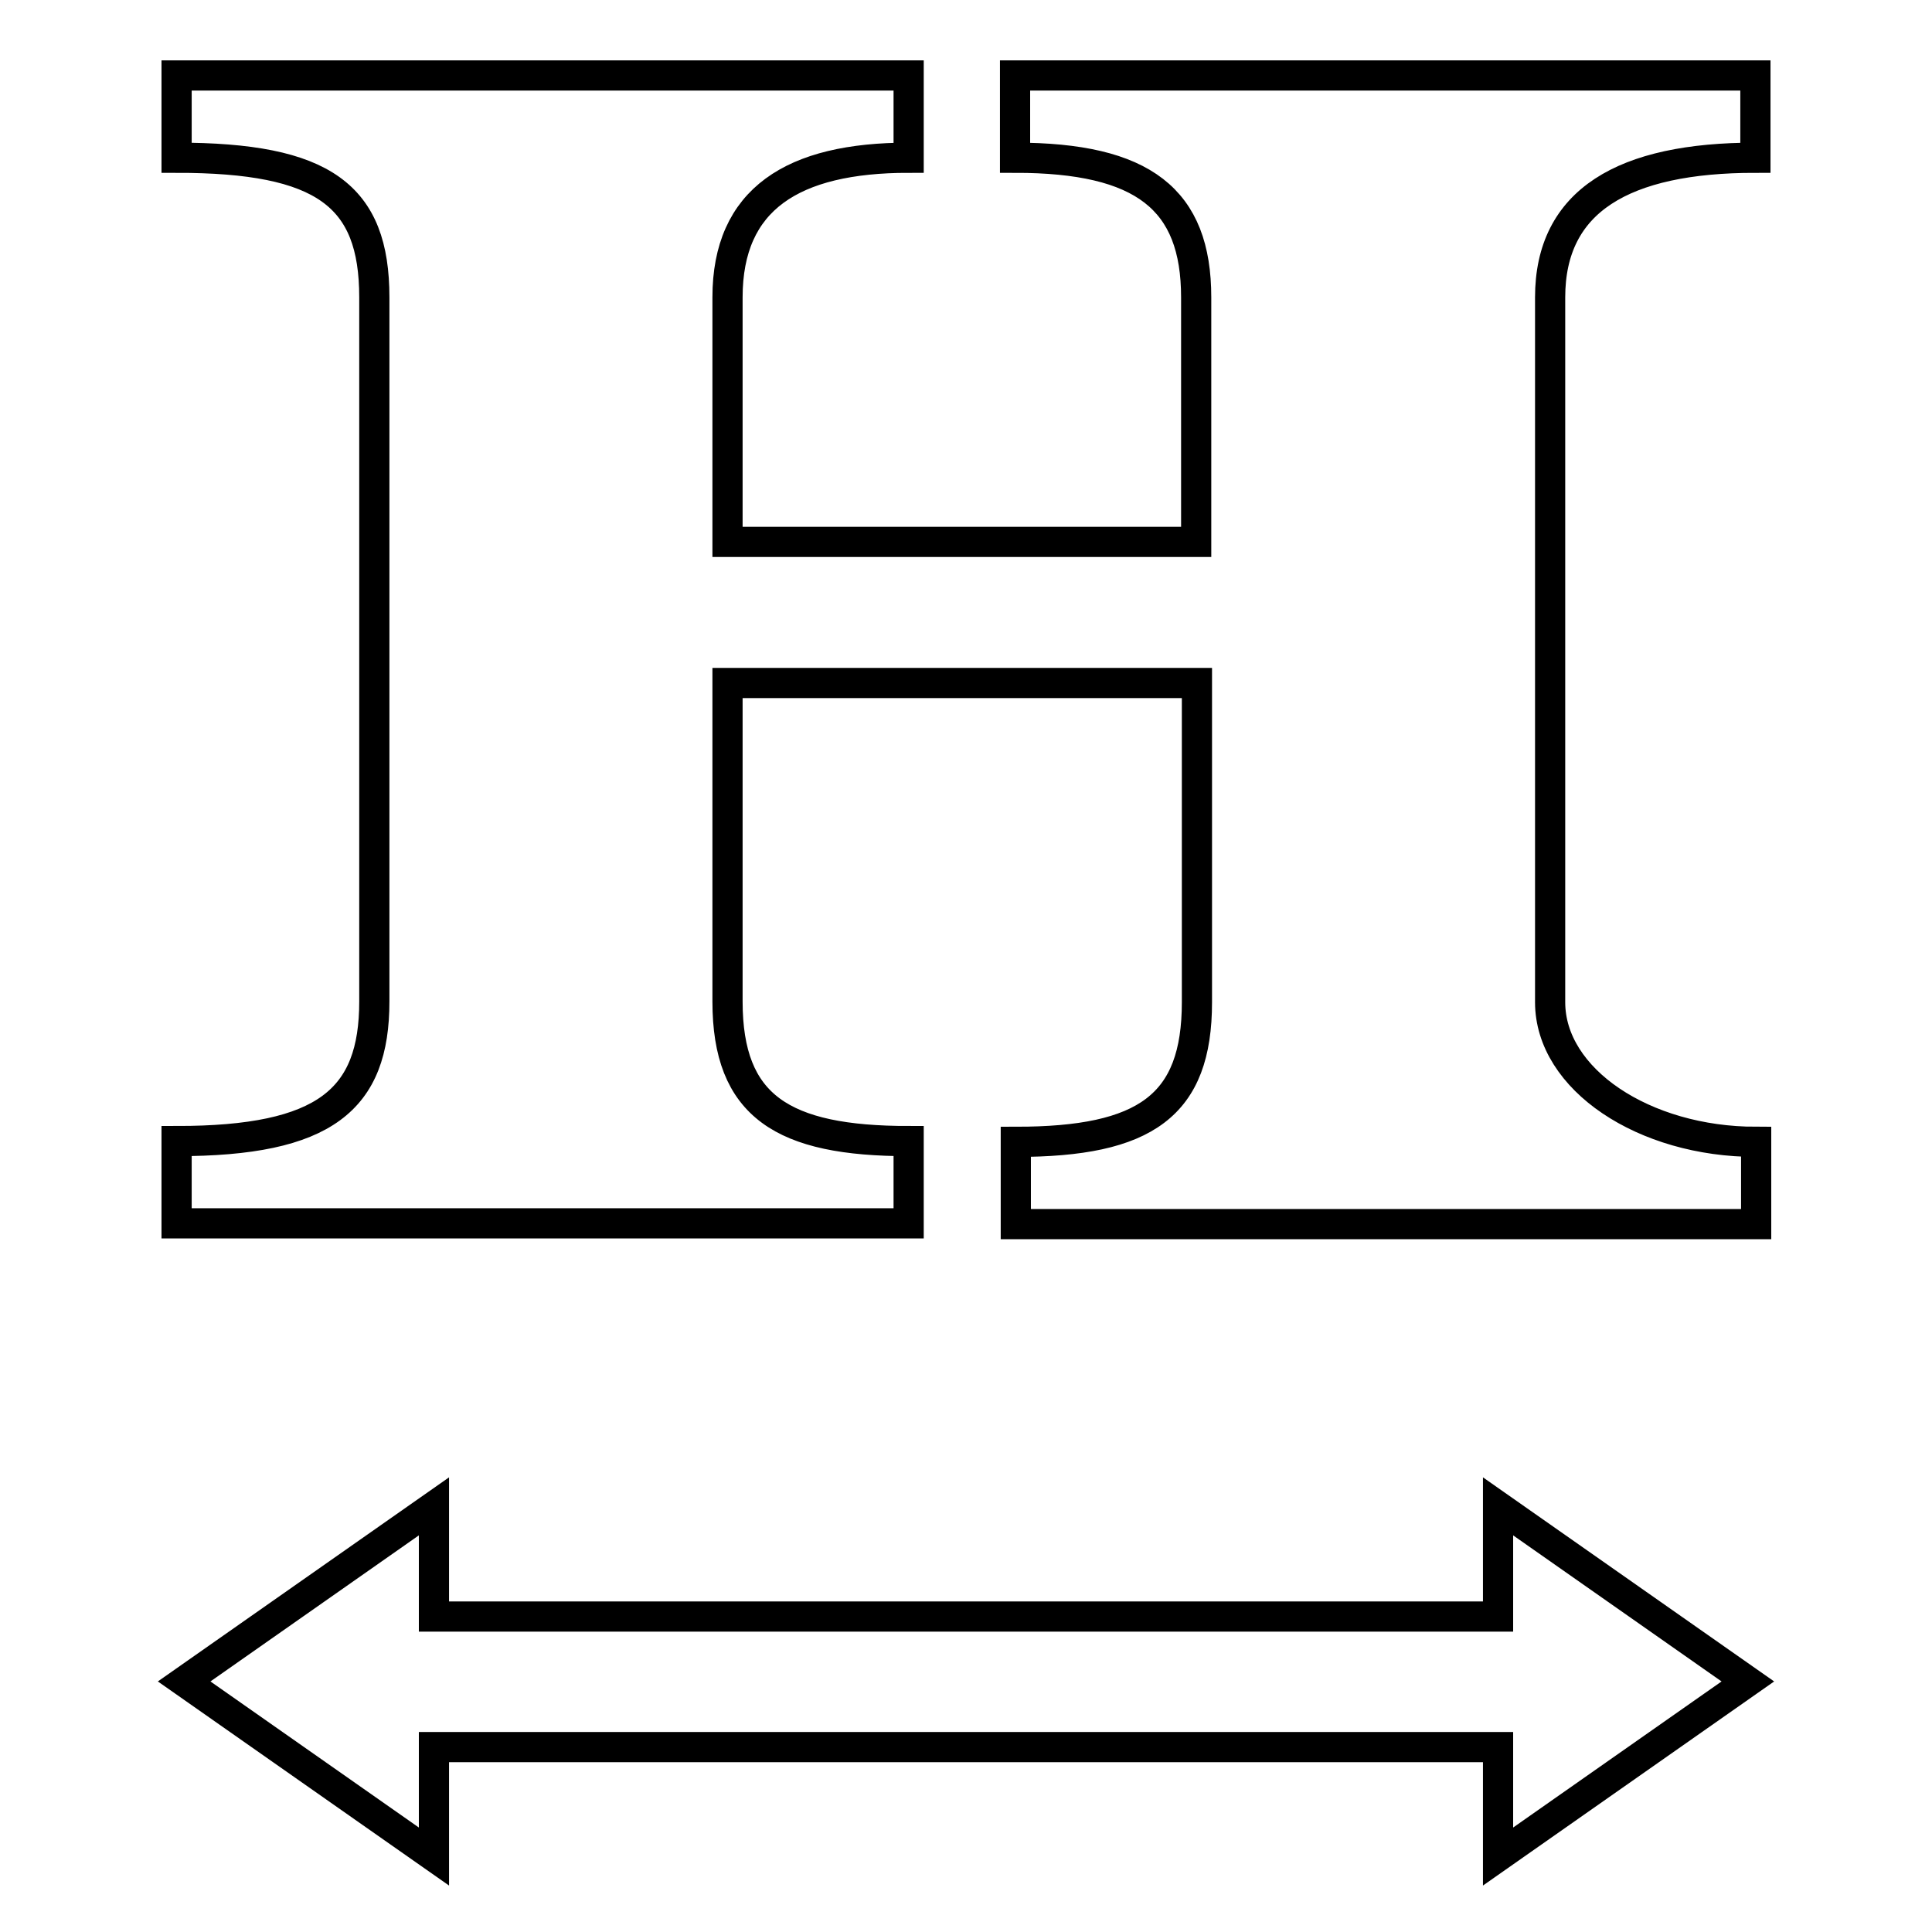
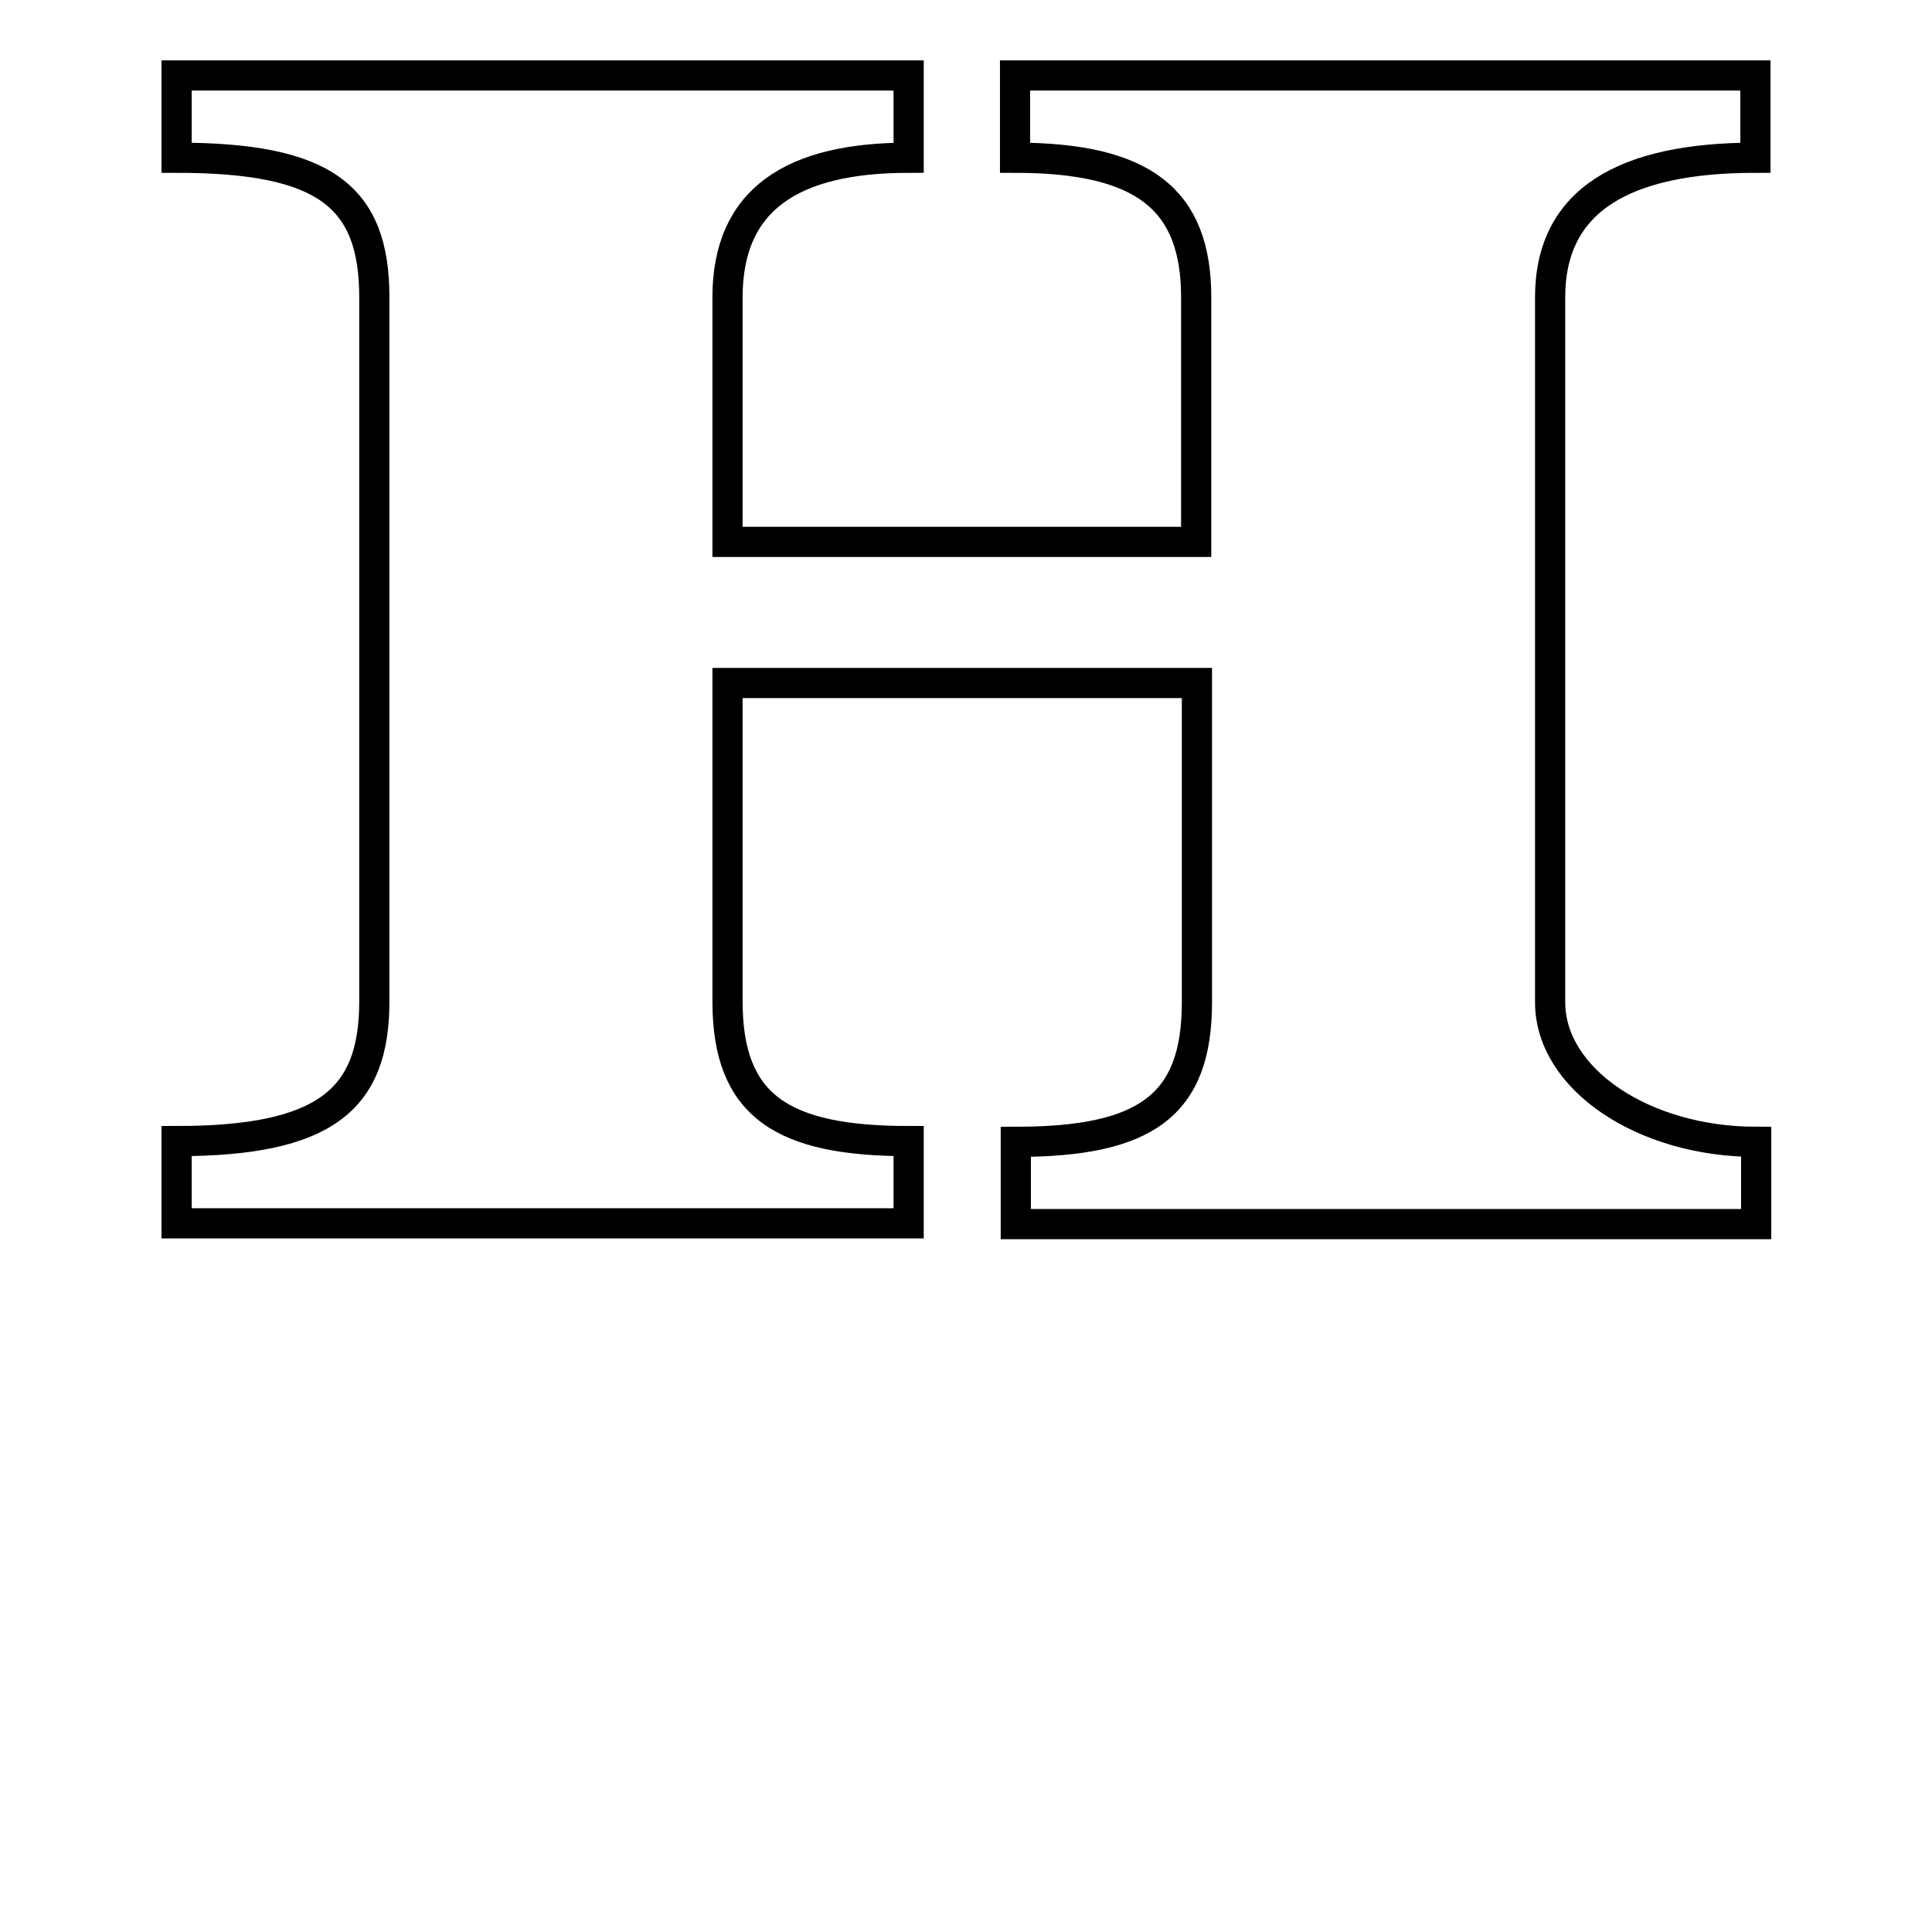
<svg xmlns="http://www.w3.org/2000/svg" version="1.1" x="0px" y="0px" viewBox="0 0 256 256" enable-background="new 0 0 256 256" xml:space="preserve">
  <g>
    <g>
      <path stroke-width="4" fill-opacity="0" stroke="#000000" d="M232.6,20.9V10h-98.1v10.9c17,0,24,5.5,24,18.5v32.4H96.4V39.4c0-13,8.6-18.5,24-18.5V10h-97v10.9c19.5,0,26.2,5,26.2,18.5v93.3c0,13-6.5,18.5-26.2,18.5v10.9h97v-10.9c-16.7,0-24-4.6-24-18.5V90.5h62.2v42.3c0,13.7-6.8,18.5-24,18.5v10.9h98.1v-10.9c-14.9,0-27.3-8.3-27.3-18.5V39.4C205.4,26.6,215.1,20.9,232.6,20.9z" />
-       <path stroke-width="4" fill-opacity="0" stroke="#000000" d="M198.5,214.2H57.5v-14.6l-33.1,23.2L57.5,246v-14.5h141V246l33.1-23.2l-33.1-23.2V214.2z" />
    </g>
  </g>
</svg>